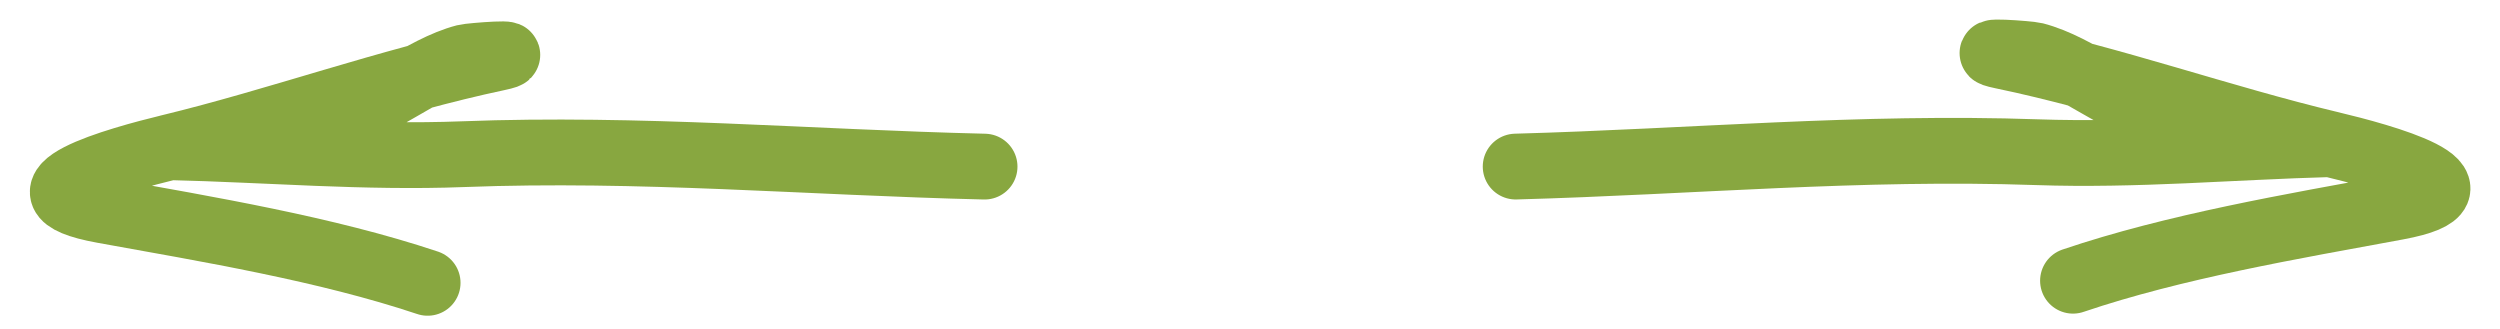
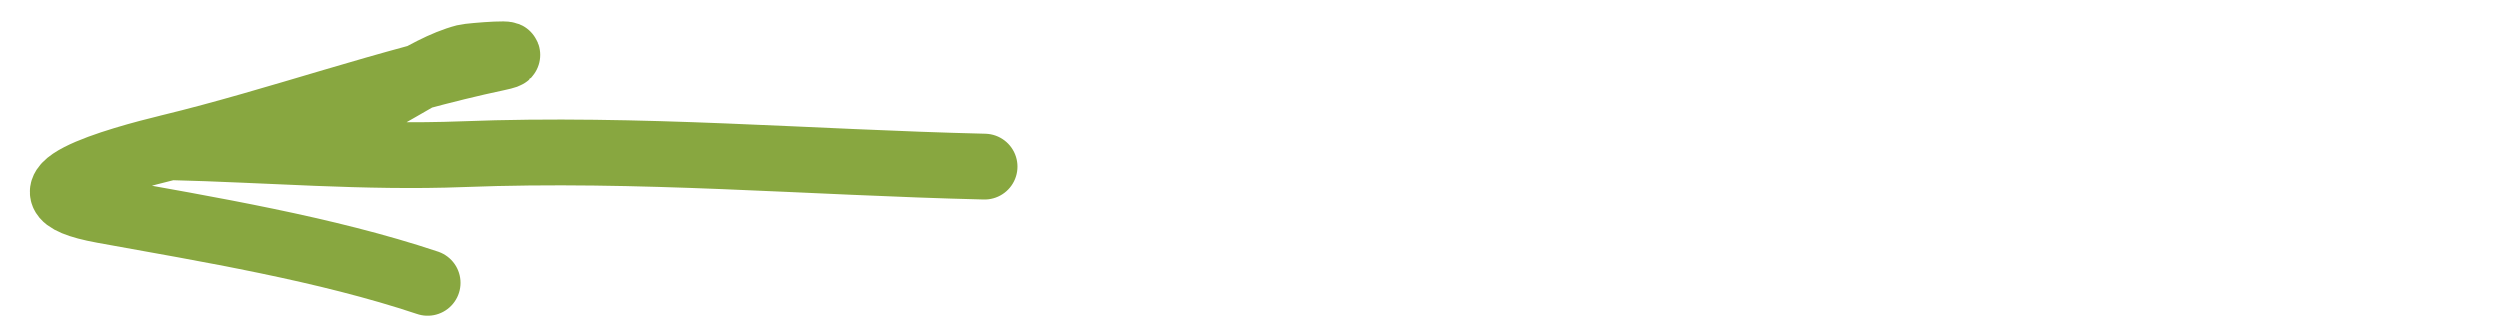
<svg xmlns="http://www.w3.org/2000/svg" width="76" height="10" viewBox="0 0 76 10" fill="none">
-   <path d="M46.076 5.064C51.453 4.916 56.551 4.44 61.928 4.627C64.915 4.731 67.859 4.464 70.845 4.382C70.959 4.378 66.914 3.77 65.866 3.535C64.519 3.232 63.194 2.021 61.853 1.677C61.709 1.639 59.873 1.498 60.863 1.704C64.206 2.398 67.517 3.587 70.845 4.382C72.375 4.747 75.986 5.718 72.877 6.294C69.678 6.886 66.119 7.485 63.019 8.534" stroke="#88A740" stroke-width="2" stroke-linecap="round" />
  <path d="M29.931 5.065C24.554 4.937 19.454 4.481 14.077 4.687C11.091 4.802 8.145 4.546 5.159 4.475C5.045 4.472 9.088 3.849 10.135 3.609C11.482 3.302 12.802 2.086 14.142 1.737C14.286 1.699 16.121 1.551 15.132 1.76C11.791 2.467 8.485 3.668 5.159 4.475C3.631 4.846 0.023 5.831 3.134 6.395C6.335 6.975 9.896 7.561 13 8.598" stroke="#88A740" stroke-width="2" stroke-linecap="round" />
</svg>